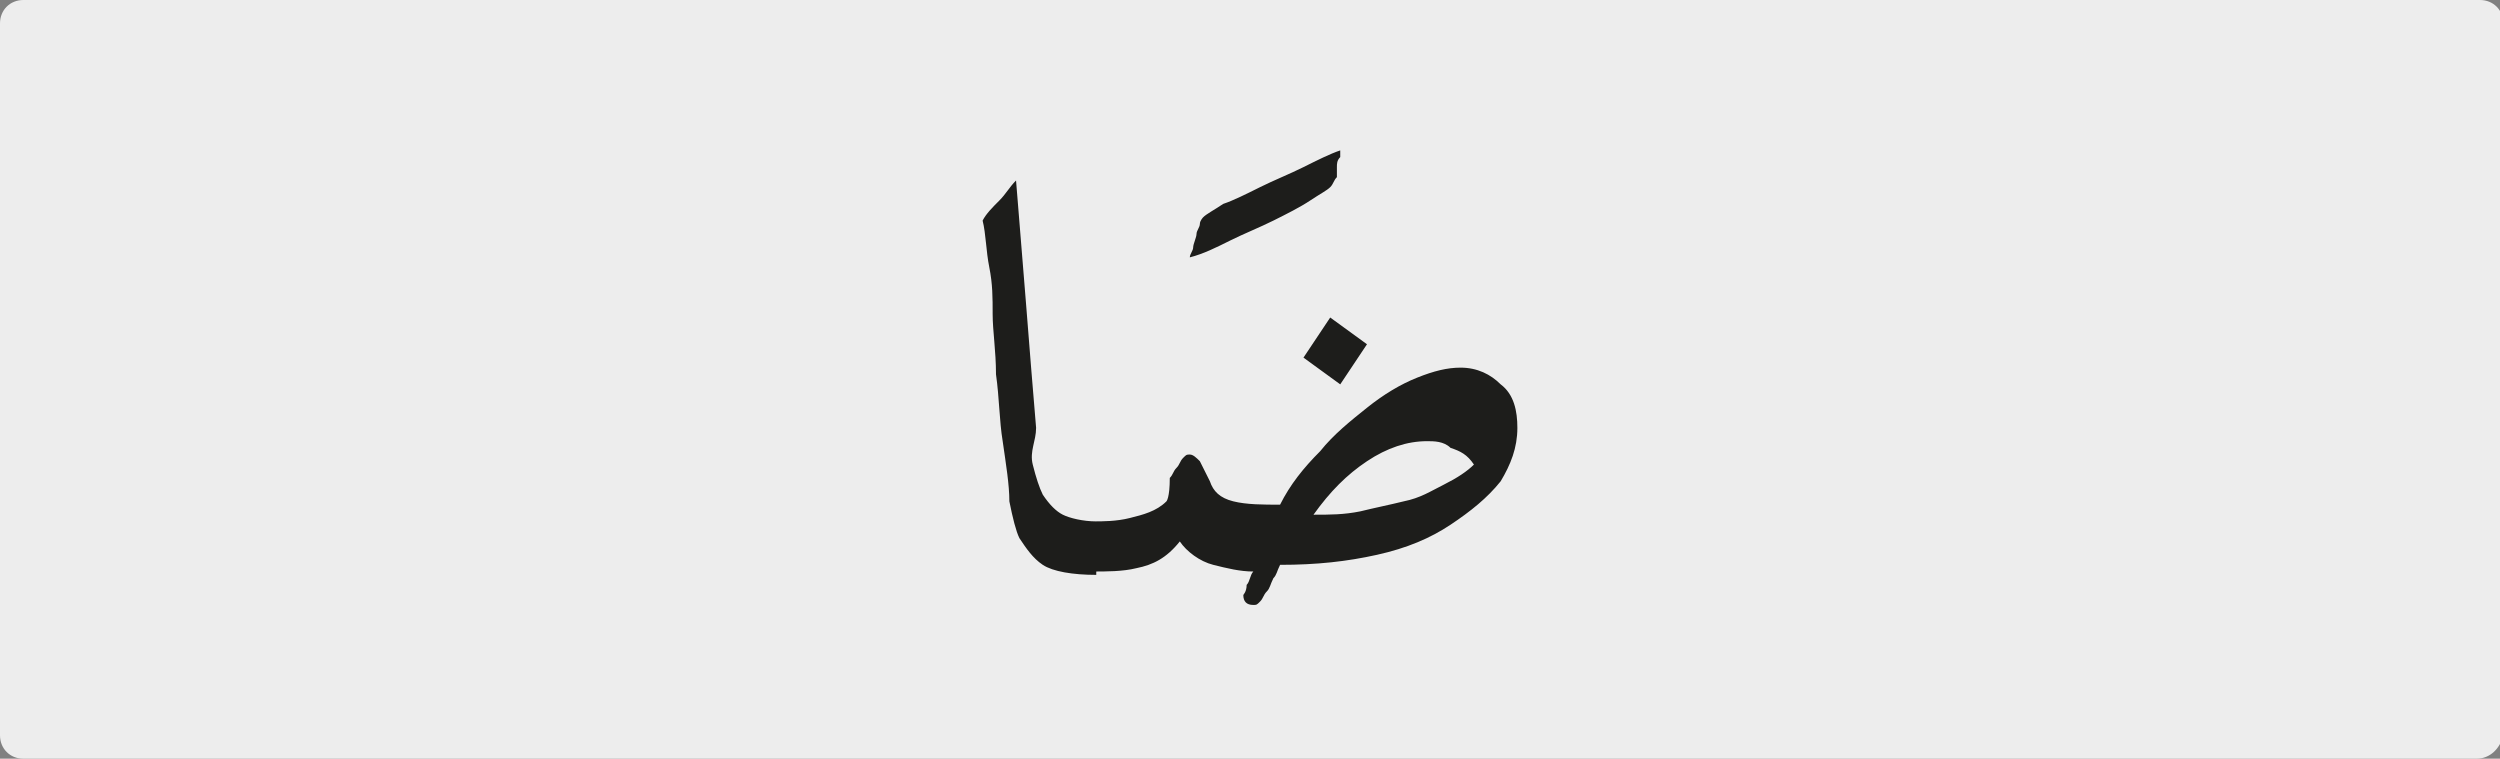
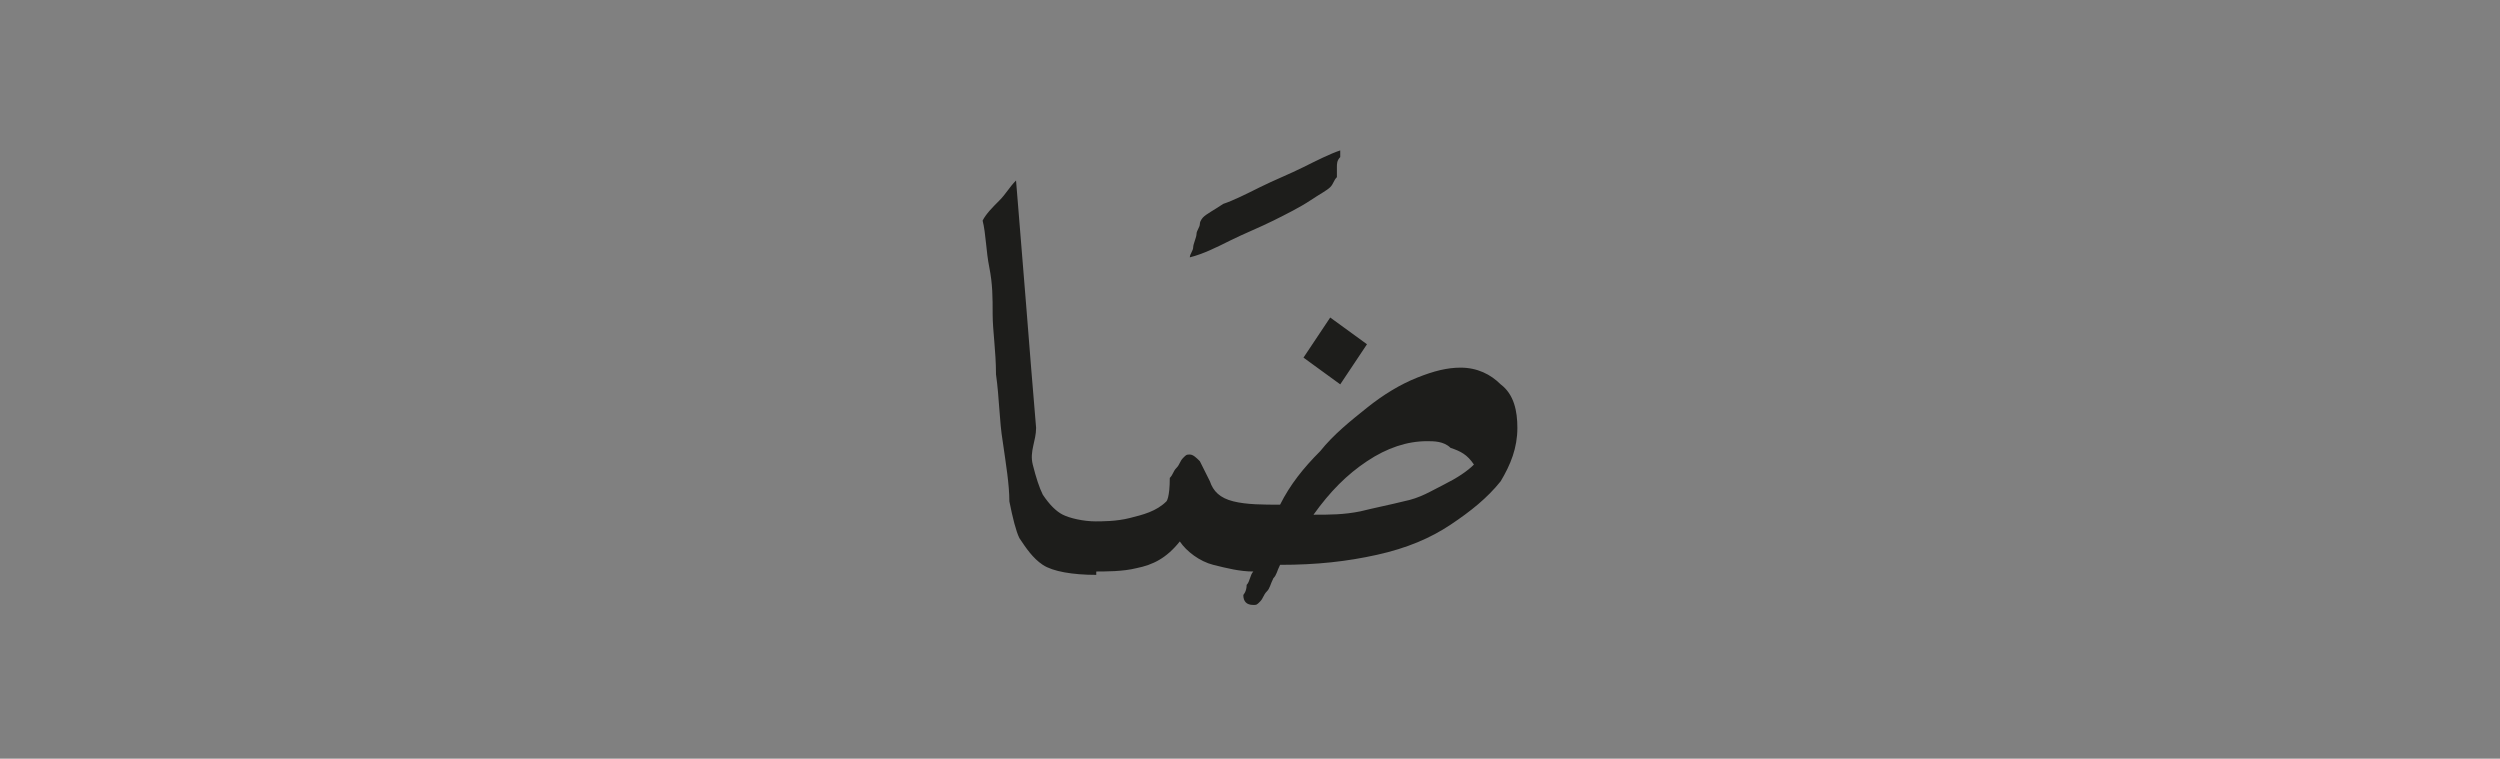
<svg xmlns="http://www.w3.org/2000/svg" xmlns:xlink="http://www.w3.org/1999/xlink" version="1.1" x="0px" y="0px" viewBox="0 0 74.8 22.7" style="enable-background:new 0 0 74.8 22.7;" xml:space="preserve">
  <rect x="0" y="0" width="74.8" height="22.7" fill="#808080" stroke="none" />
  <style type="text/css">
	.st0{clip-path:url(#SVGID_2_);fill:#EDEDED;}
	.st1{clip-path:url(#SVGID_6_);fill:#1D1D1B;}
</style>
  <g id="katman_1">
    <g>
      <g>
        <defs>
          <rect id="SVGID_1_" width="74.8" height="22.7" />
        </defs>
        <clipPath id="SVGID_2_">
          <use xlink:href="#SVGID_1_" style="overflow:visible;" />
        </clipPath>
-         <path class="st0" d="M74.1,22.7H0.7C0.3,22.7,0,22.4,0,22V0.7C0,0.3,0.3,0,0.7,0h73.5c0.4,0,0.7,0.3,0.7,0.7V22     C74.8,22.4,74.5,22.7,74.1,22.7" />
      </g>
      <g>
        <defs>
          <rect id="SVGID_3_" width="74.8" height="22.7" />
        </defs>
        <clipPath id="SVGID_4_">
          <use xlink:href="#SVGID_3_" style="overflow:visible;" />
        </clipPath>
      </g>
    </g>
    <g>
      <defs>
        <rect id="SVGID_5_" x="29.4" y="4.5" width="16.1" height="13.8" />
      </defs>
      <clipPath id="SVGID_6_">
        <use xlink:href="#SVGID_5_" style="overflow:visible;" />
      </clipPath>
      <path class="st1" d="M43.4,13.4c0.3,0.1,0.5,0.2,0.7,0.5c-0.2,0.2-0.5,0.4-0.9,0.6c-0.4,0.2-0.7,0.4-1.2,0.5    c-0.4,0.1-0.9,0.2-1.3,0.3c-0.5,0.1-0.9,0.1-1.4,0.1c0.5-0.7,1-1.2,1.6-1.6c0.6-0.4,1.2-0.6,1.8-0.6    C42.9,13.2,43.2,13.2,43.4,13.4 M32.7,17.1c0.4,0,0.9,0,1.3-0.1c0.5-0.1,0.9-0.3,1.3-0.8c0.2,0.3,0.6,0.6,1,0.7    c0.4,0.1,0.8,0.2,1.2,0.2c-0.1,0.1-0.1,0.3-0.2,0.4c0,0.2-0.1,0.3-0.1,0.3c0,0.2,0.1,0.3,0.3,0.3c0.1,0,0.1,0,0.2-0.1    c0.1-0.1,0.1-0.2,0.2-0.3c0.1-0.1,0.1-0.2,0.2-0.4c0.1-0.1,0.1-0.2,0.2-0.4c1.1,0,2-0.1,2.9-0.3c0.9-0.2,1.6-0.5,2.2-0.9    c0.6-0.4,1.1-0.8,1.5-1.3c0.3-0.5,0.5-1,0.5-1.6c0-0.5-0.1-1-0.5-1.3c-0.3-0.3-0.7-0.5-1.2-0.5c-0.4,0-0.8,0.1-1.3,0.3    c-0.5,0.2-1,0.5-1.5,0.9c-0.5,0.4-1,0.8-1.4,1.3c-0.5,0.5-0.9,1-1.2,1.6c-0.5,0-1,0-1.4-0.1c-0.4-0.1-0.6-0.3-0.7-0.6    c-0.1-0.2-0.2-0.4-0.3-0.6c-0.1-0.1-0.2-0.2-0.3-0.2c-0.1,0-0.1,0-0.2,0.1c-0.1,0.1-0.1,0.2-0.2,0.3c-0.1,0.1-0.1,0.2-0.2,0.3    C35,14.9,34.9,15,34.9,15c-0.3,0.3-0.7,0.4-1.1,0.5c-0.4,0.1-0.8,0.1-1.1,0.1V17.1z M40.1,11.5l0.8-1.2l-1.1-0.8L39,10.7    L40.1,11.5z M36.8,7.2c0.4-0.2,0.9-0.4,1.3-0.6c0.4-0.2,0.8-0.4,1.1-0.6c0.3-0.2,0.5-0.3,0.6-0.4c0.1-0.1,0.1-0.2,0.2-0.3    C40,5.3,40,5.2,40,5c0-0.1,0-0.2,0.1-0.3c0-0.1,0-0.2,0-0.2C39.8,4.6,39.4,4.8,39,5c-0.4,0.2-0.9,0.4-1.3,0.6    c-0.4,0.2-0.8,0.4-1.1,0.5c-0.3,0.2-0.5,0.3-0.6,0.4c0,0-0.1,0.1-0.1,0.2c0,0.1-0.1,0.2-0.1,0.3c0,0.1-0.1,0.3-0.1,0.4    c0,0.1-0.1,0.2-0.1,0.3C36,7.6,36.4,7.4,36.8,7.2 M29.9,6c-0.2,0.2-0.4,0.4-0.5,0.6c0.1,0.4,0.1,0.9,0.2,1.4    c0.1,0.5,0.1,0.9,0.1,1.4c0,0.5,0.1,1.1,0.1,1.8c0.1,0.7,0.1,1.4,0.2,2c0.1,0.7,0.2,1.3,0.2,1.8c0.1,0.5,0.2,0.9,0.3,1.1    c0.2,0.3,0.4,0.6,0.7,0.8c0.3,0.2,0.9,0.3,1.6,0.3v-1.6c-0.4,0-0.8-0.1-1-0.2c-0.2-0.1-0.4-0.3-0.6-0.6c-0.1-0.2-0.2-0.5-0.3-0.9    S31,13.2,31,12.8c-0.1-1.2-0.2-2.4-0.3-3.7s-0.2-2.4-0.3-3.7C30.2,5.6,30.1,5.8,29.9,6" />
    </g>
  </g>
  <g id="katman_2">
</g>
</svg>